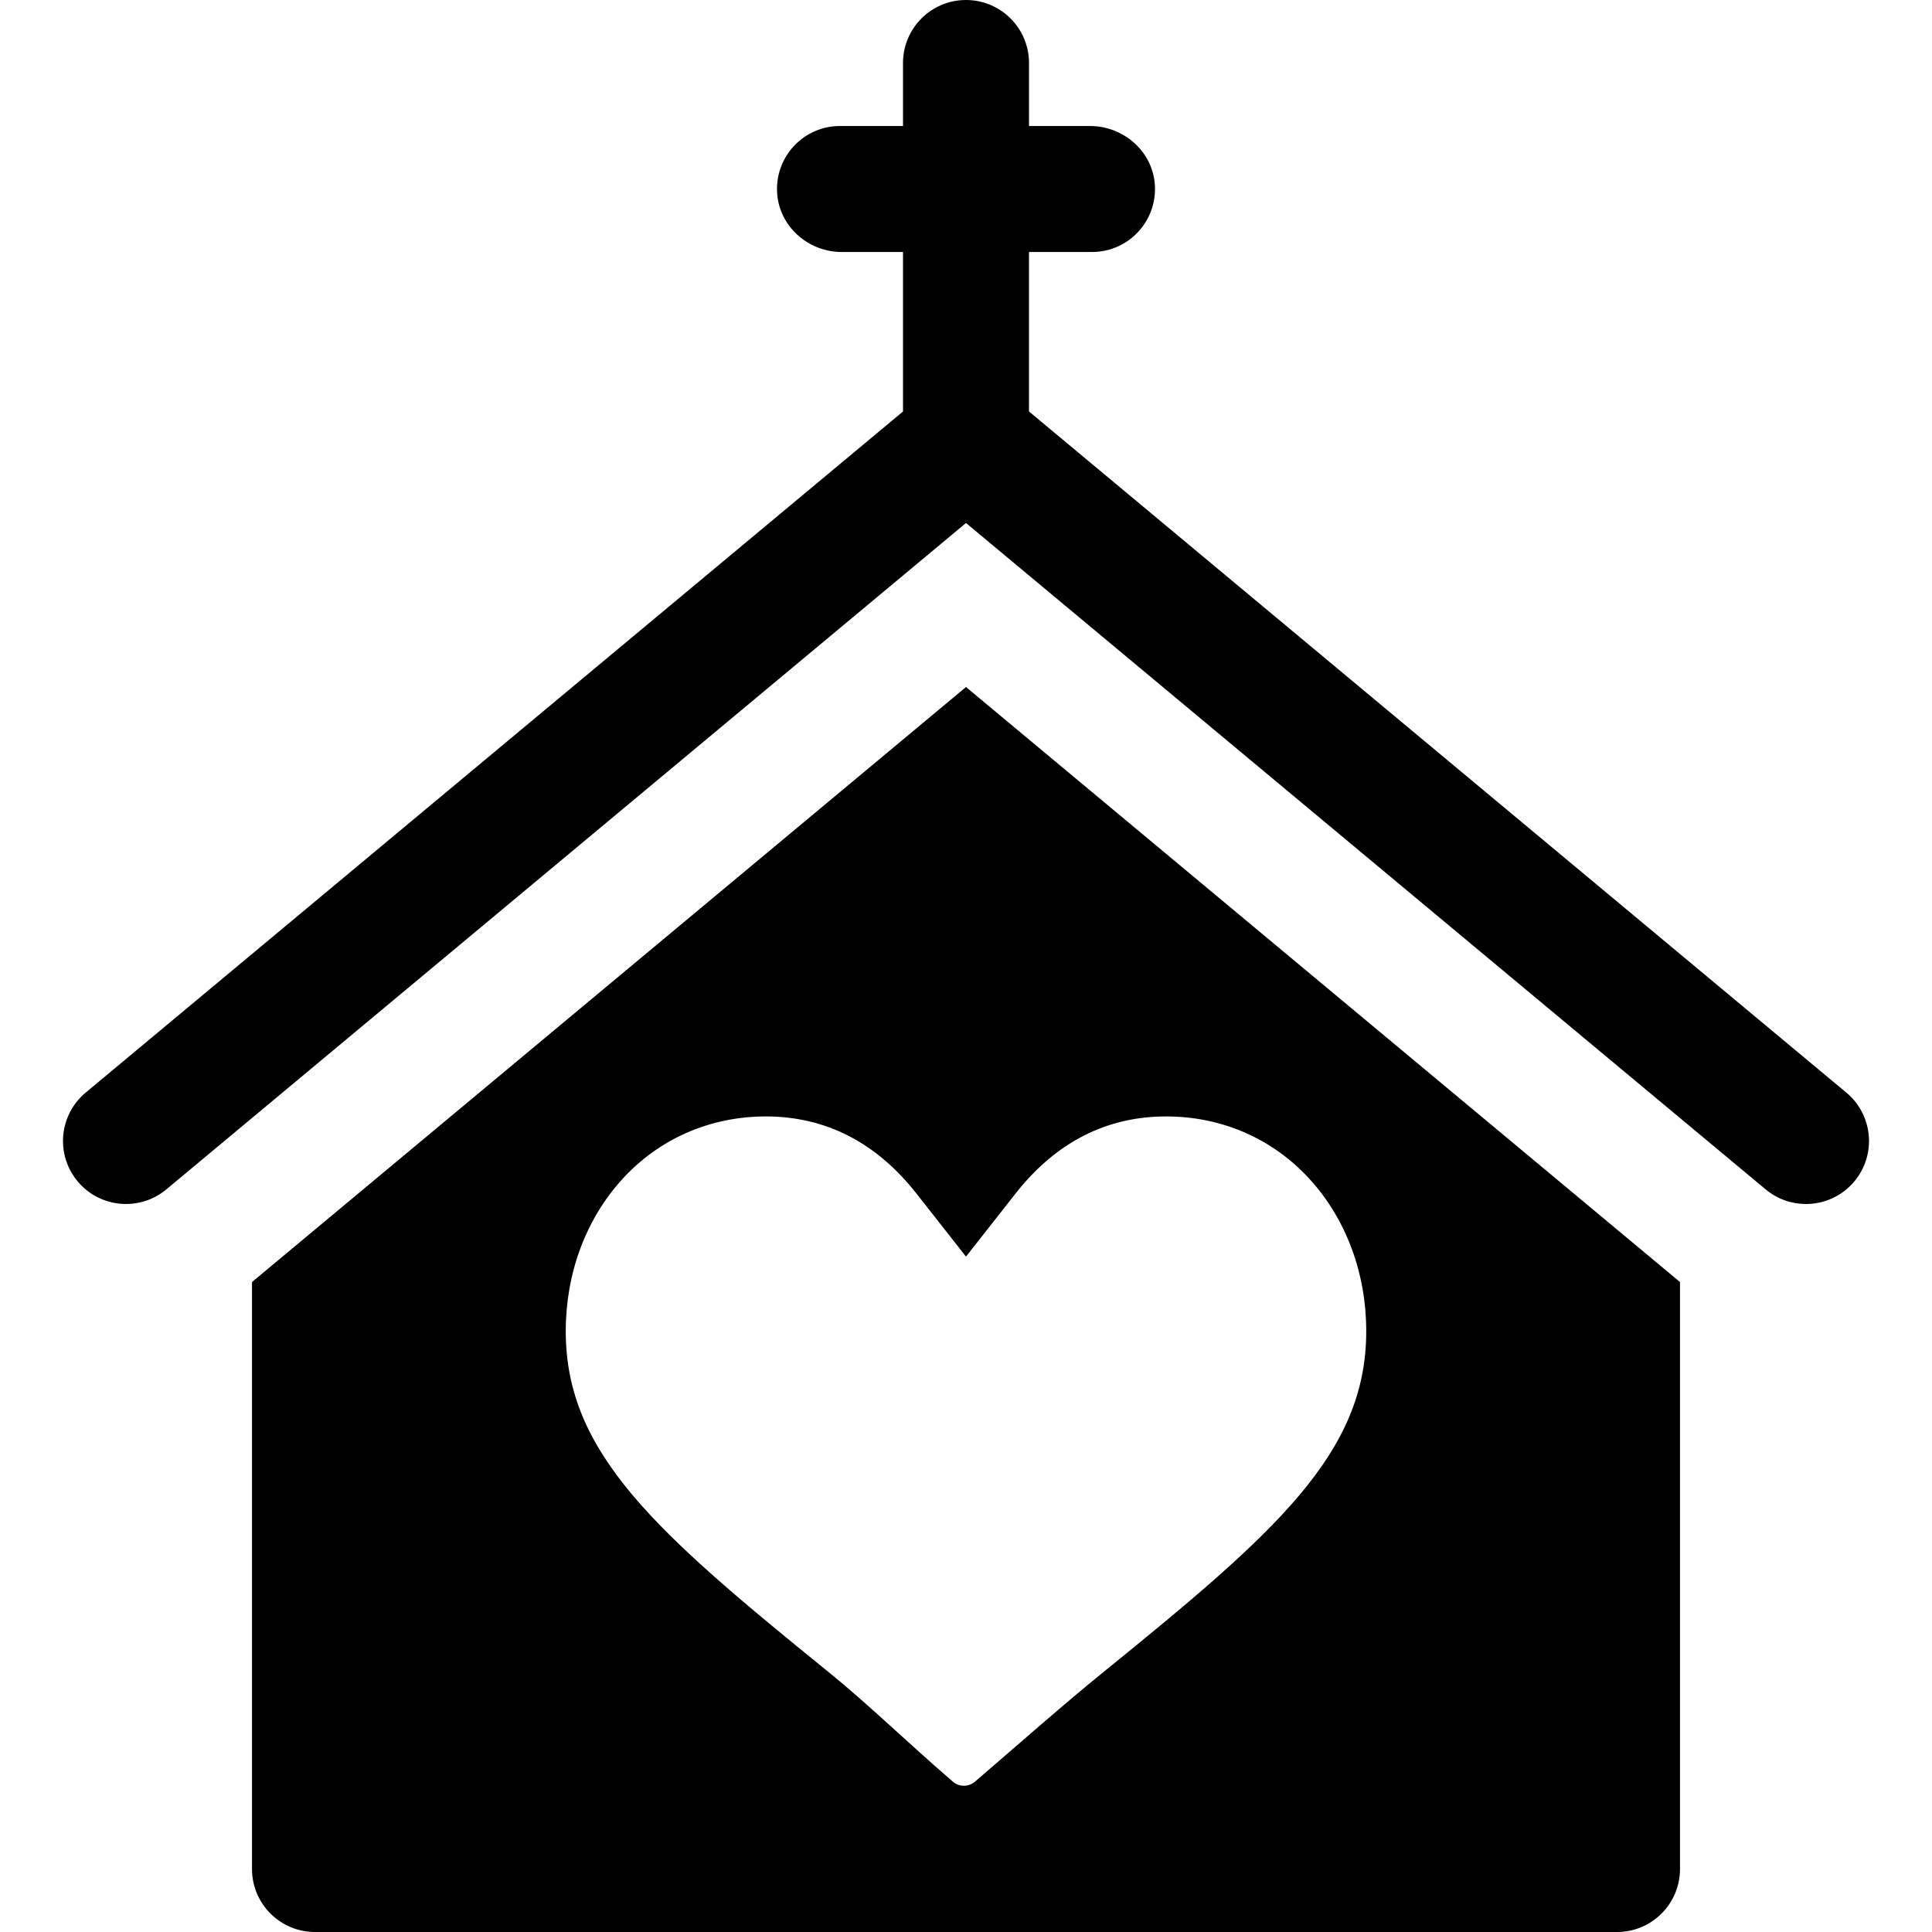
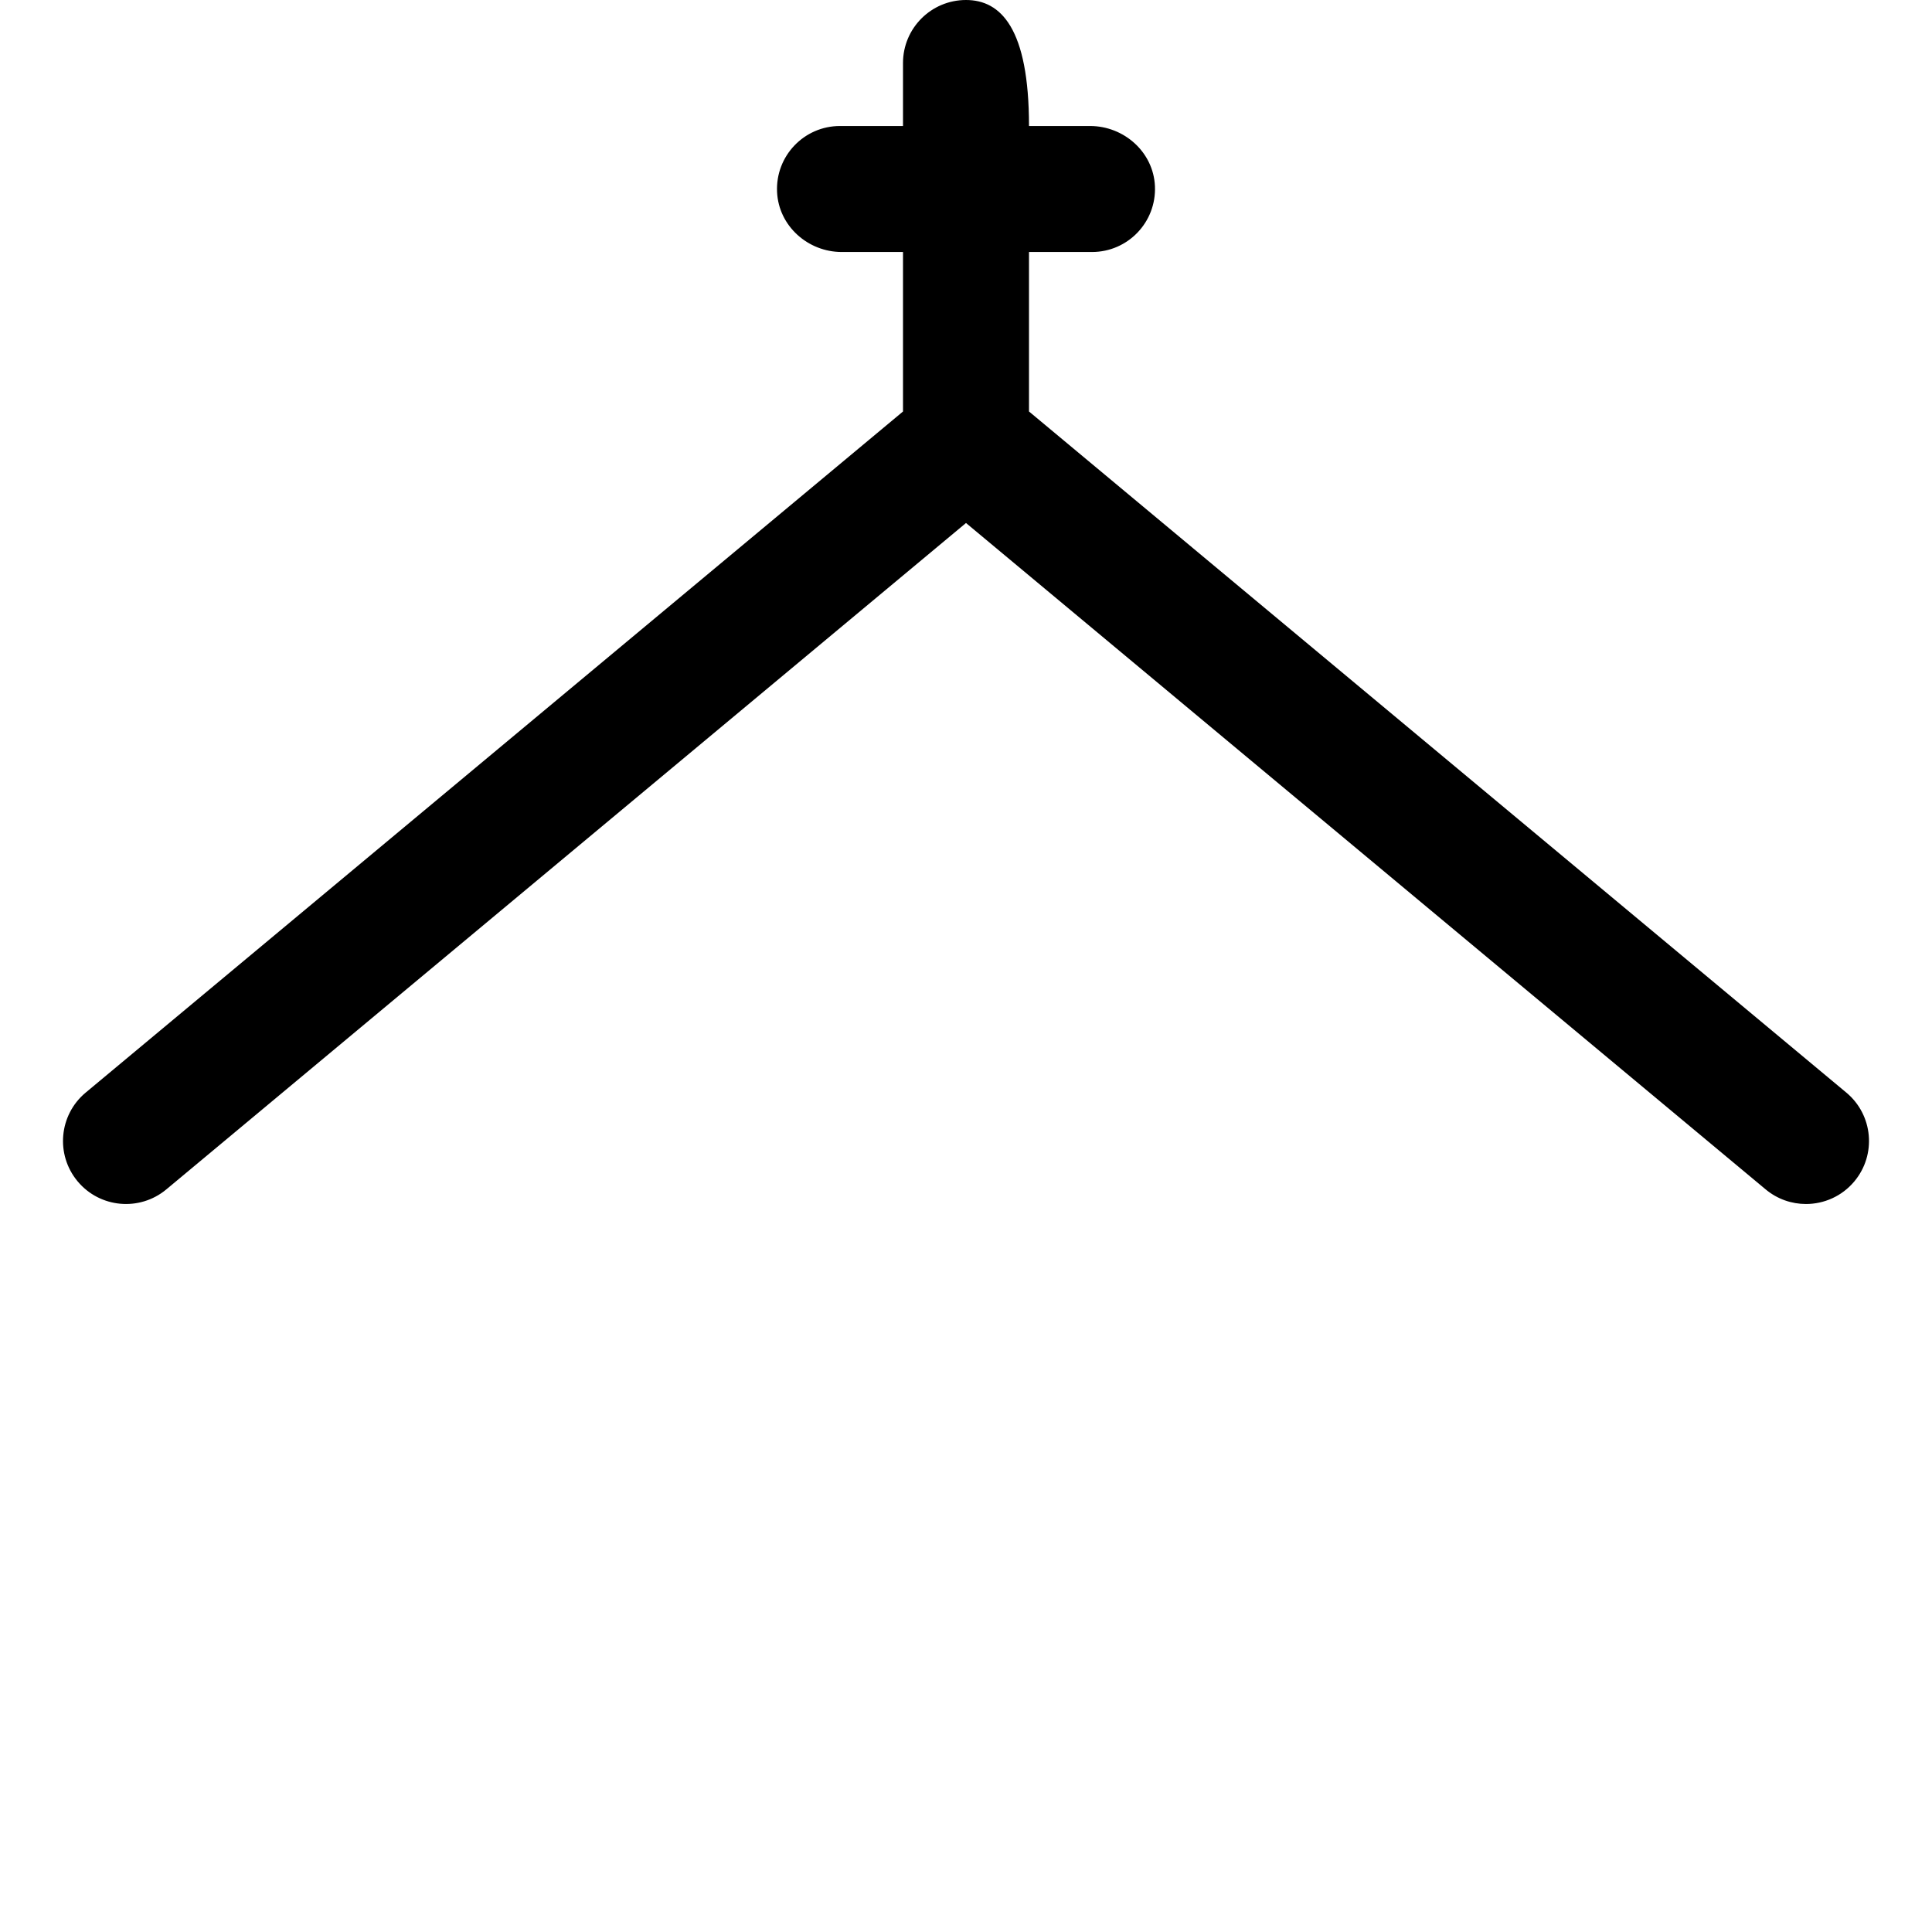
<svg xmlns="http://www.w3.org/2000/svg" fill="#000000" height="800px" width="800px" version="1.1" id="Layer_1" viewBox="0 0 512 512" xml:space="preserve">
  <g>
    <g>
-       <path d="M489.296,289.55l-216.6-180.501V66.783h16.696c9.471,0,17.101-7.887,16.679-17.451c-0.397-9.01-8.184-15.94-17.203-15.94    h-16.171V16.696C272.695,7.475,265.22,0,256,0s-16.696,7.475-16.696,16.696v16.696h-16.696c-9.489,0-17.129,7.915-16.677,17.503    c0.423,8.98,8.159,15.889,17.149,15.889h16.224v42.267L22.704,289.55c-7.083,5.904-8.041,16.431-2.138,23.514    s16.431,8.039,23.514,2.138L256,138.602l211.92,176.601c3.122,2.601,6.911,3.87,10.68,3.87c4.784,0,9.532-2.046,12.835-6.008    C497.338,305.981,496.379,295.454,489.296,289.55z" />
+       <path d="M489.296,289.55l-216.6-180.501V66.783h16.696c9.471,0,17.101-7.887,16.679-17.451c-0.397-9.01-8.184-15.94-17.203-15.94    h-16.171C272.695,7.475,265.22,0,256,0s-16.696,7.475-16.696,16.696v16.696h-16.696c-9.489,0-17.129,7.915-16.677,17.503    c0.423,8.98,8.159,15.889,17.149,15.889h16.224v42.267L22.704,289.55c-7.083,5.904-8.041,16.431-2.138,23.514    s16.431,8.039,23.514,2.138L256,138.602l211.92,176.601c3.122,2.601,6.911,3.87,10.68,3.87c4.784,0,9.532-2.046,12.835-6.008    C497.338,305.981,496.379,295.454,489.296,289.55z" />
    </g>
  </g>
  <g>
    <g>
-       <path d="M256,182.068L66.782,339.75v155.555c0,9.22,7.475,16.696,16.696,16.696h345.043c9.22,0,16.696-7.475,16.696-16.696    V339.749L256,182.068z M292.377,443.149c-10.567,8.566-21.454,18.235-33.995,29.006c-0.816,0.7-1.862,1.09-2.936,1.09    c-1.08,0-2.13-0.392-2.947-1.097c-12.434-10.744-22.299-20.423-32.873-28.996c-45.797-37.128-69.695-58.008-69.695-90.349    c0-15.256,5.236-29.479,14.743-40.046c9.799-10.892,23.397-16.89,38.291-16.89c15.822,0,29.249,6.878,39.907,20.44L256,333.013    l13.127-16.707c10.657-13.561,24.084-20.439,39.906-20.439c14.894,0,28.493,5.998,38.291,16.89    c9.508,10.567,14.743,24.79,14.743,40.046C362.067,385.143,338.17,406.023,292.377,443.149z" />
-     </g>
+       </g>
  </g>
</svg>